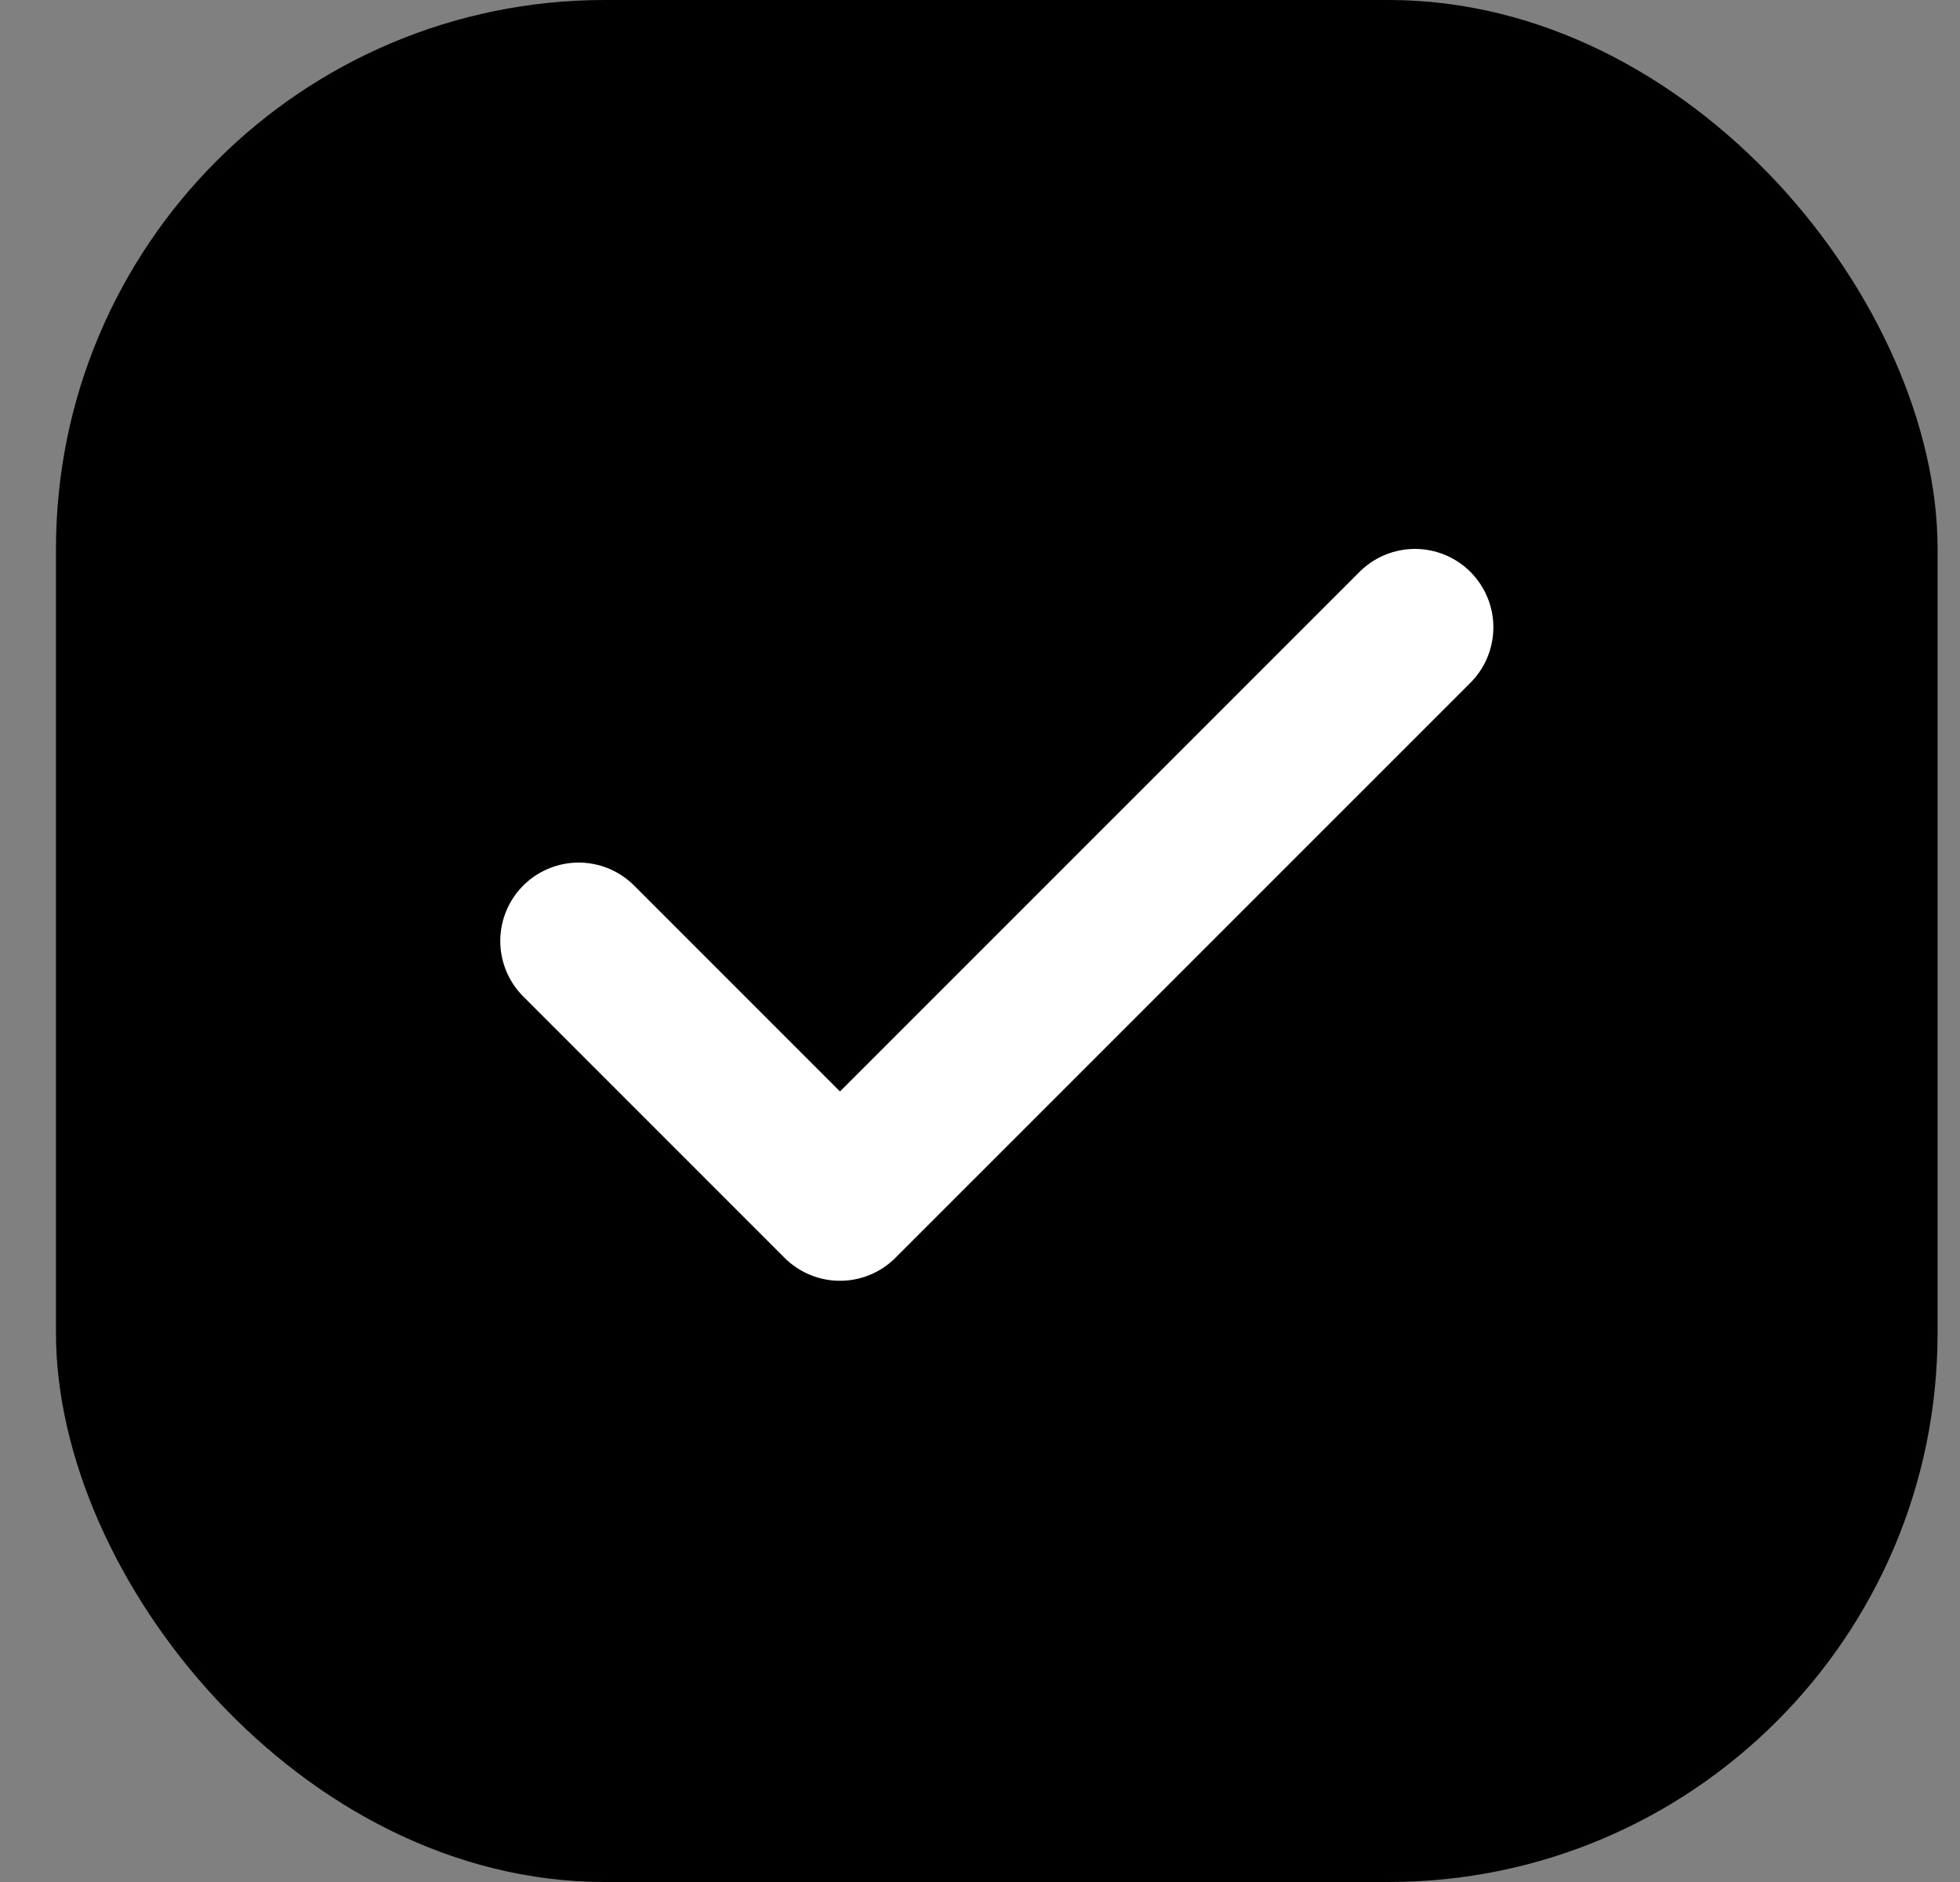
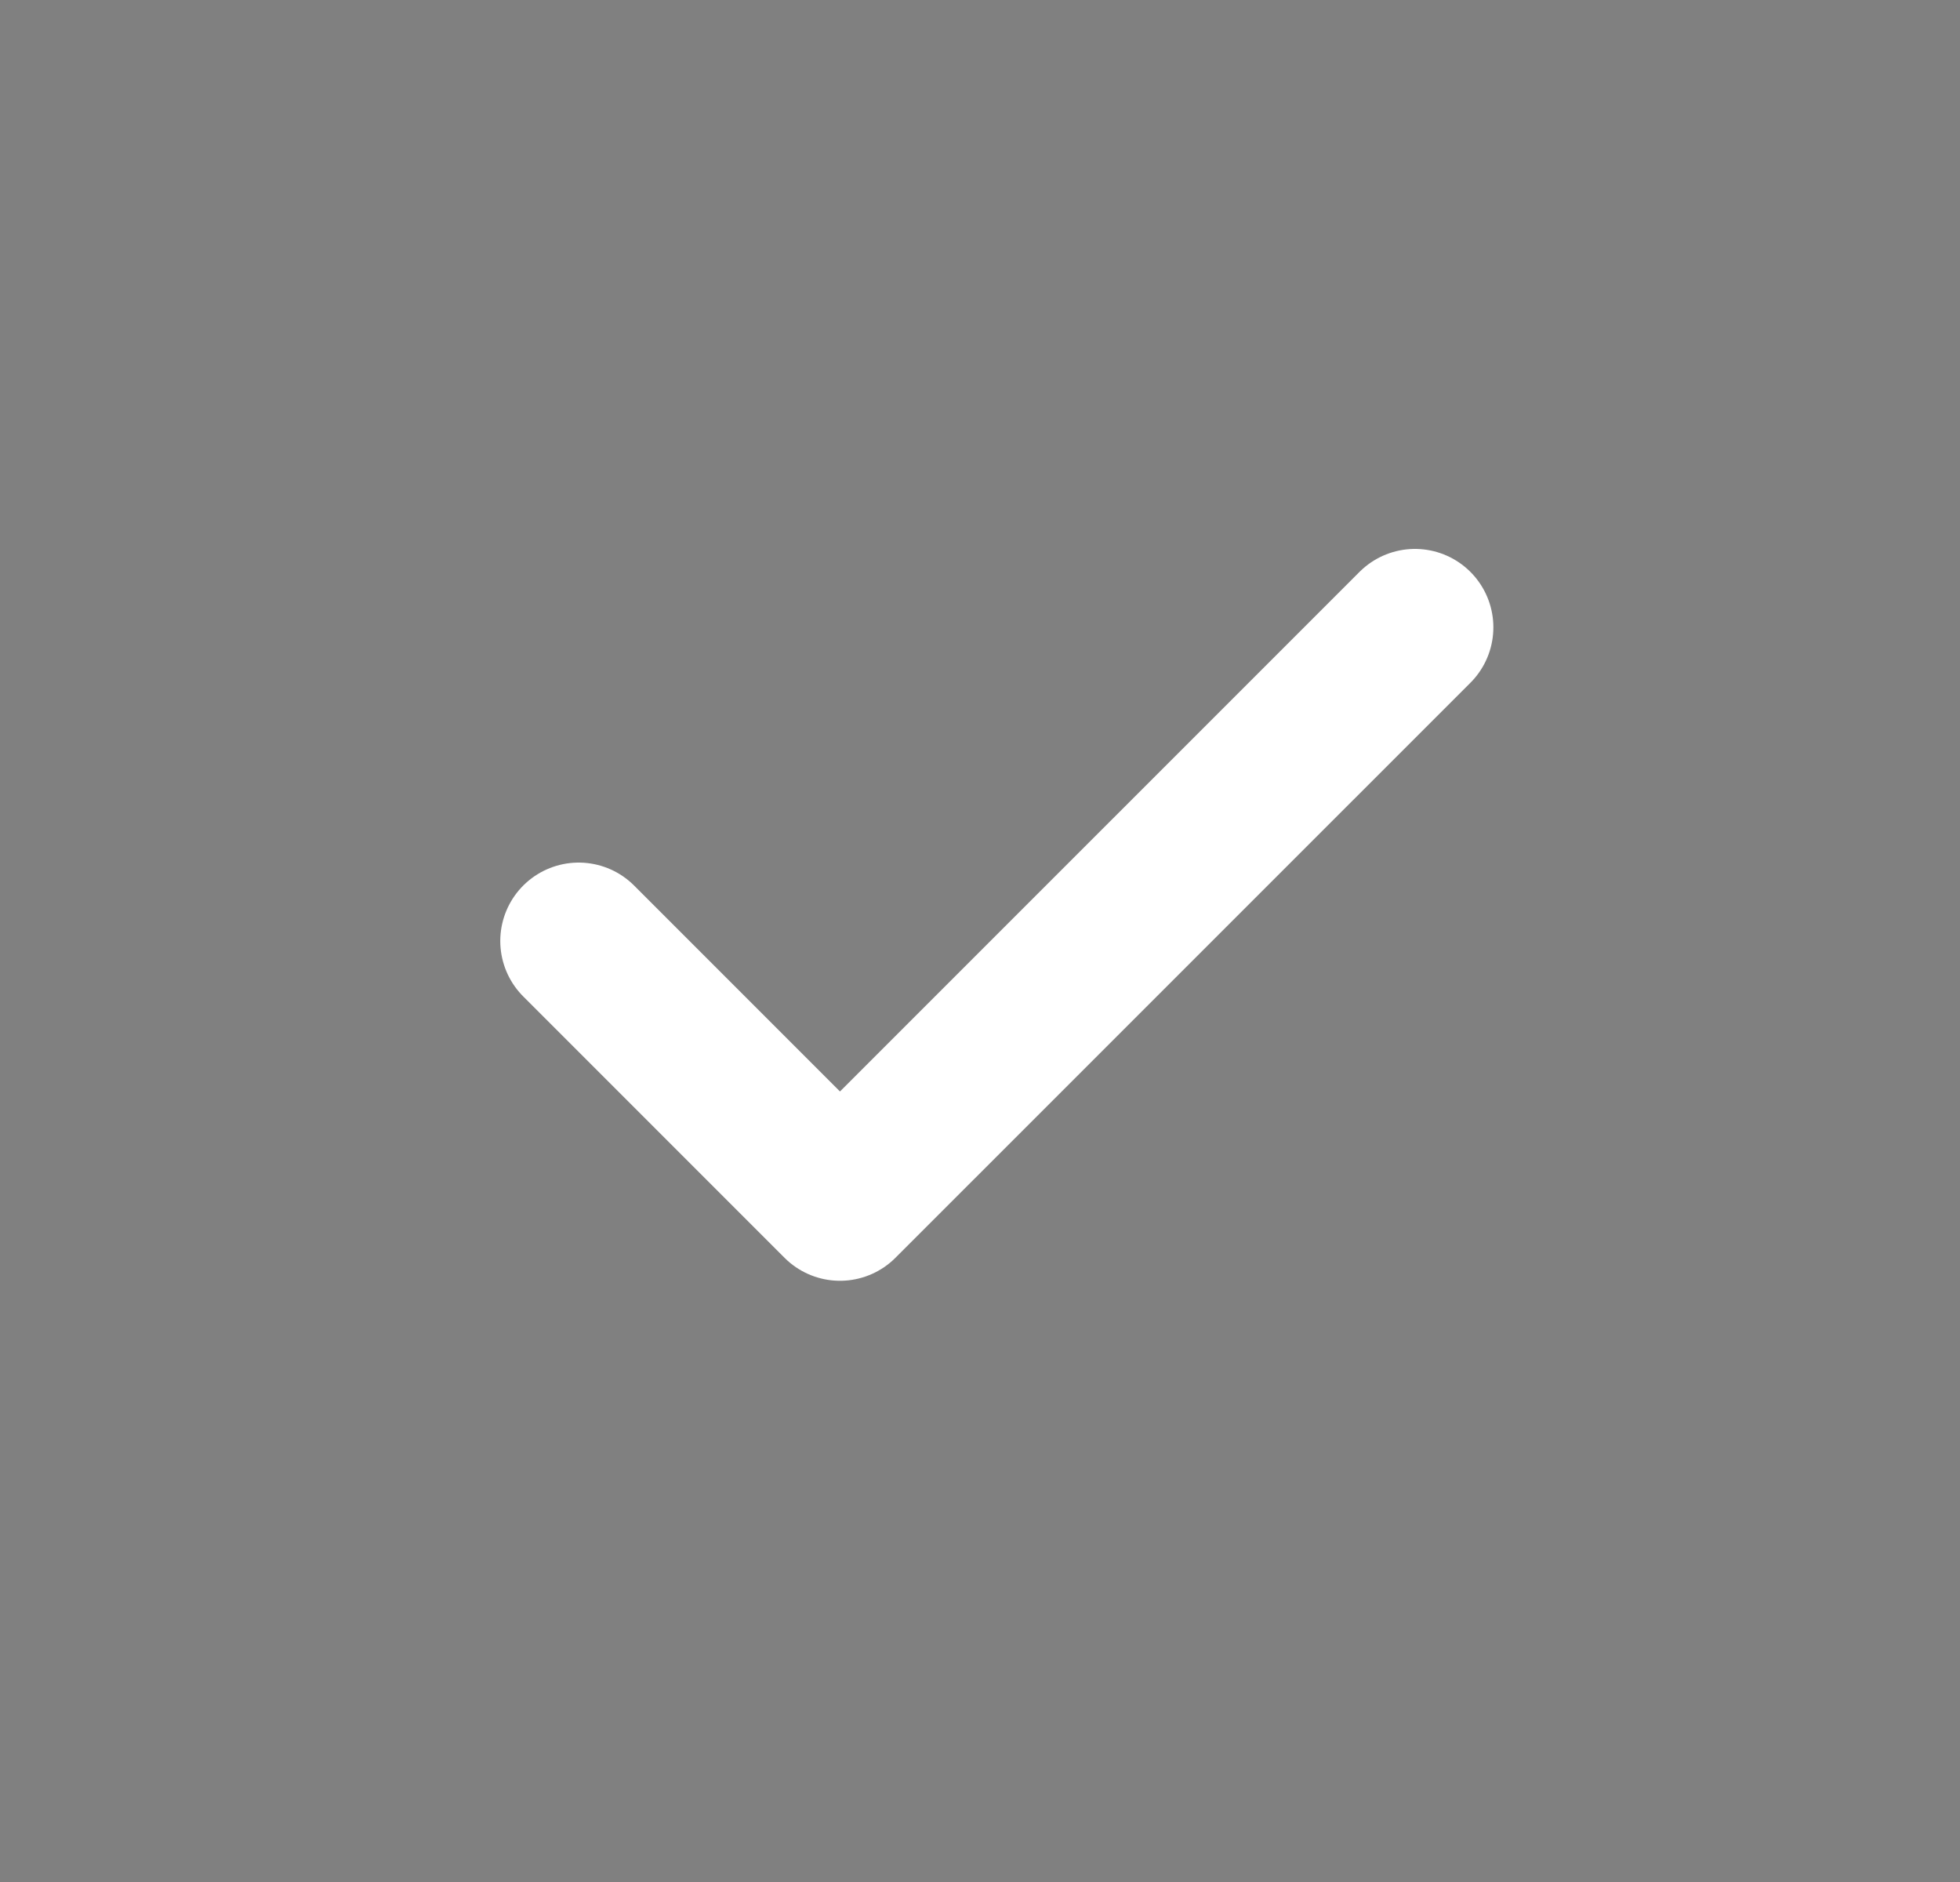
<svg xmlns="http://www.w3.org/2000/svg" width="25" height="24" viewBox="0 0 25 24" fill="none">
  <rect x="0" y="0" width="25" height="24" fill="#808080" stroke="none" />
-   <rect x="0.714" width="24" height="24" rx="7" fill="black" />
  <path d="M18.048 8L10.714 15.333L7.381 12" stroke="white" stroke-width="2" stroke-linecap="round" stroke-linejoin="round" />
</svg>